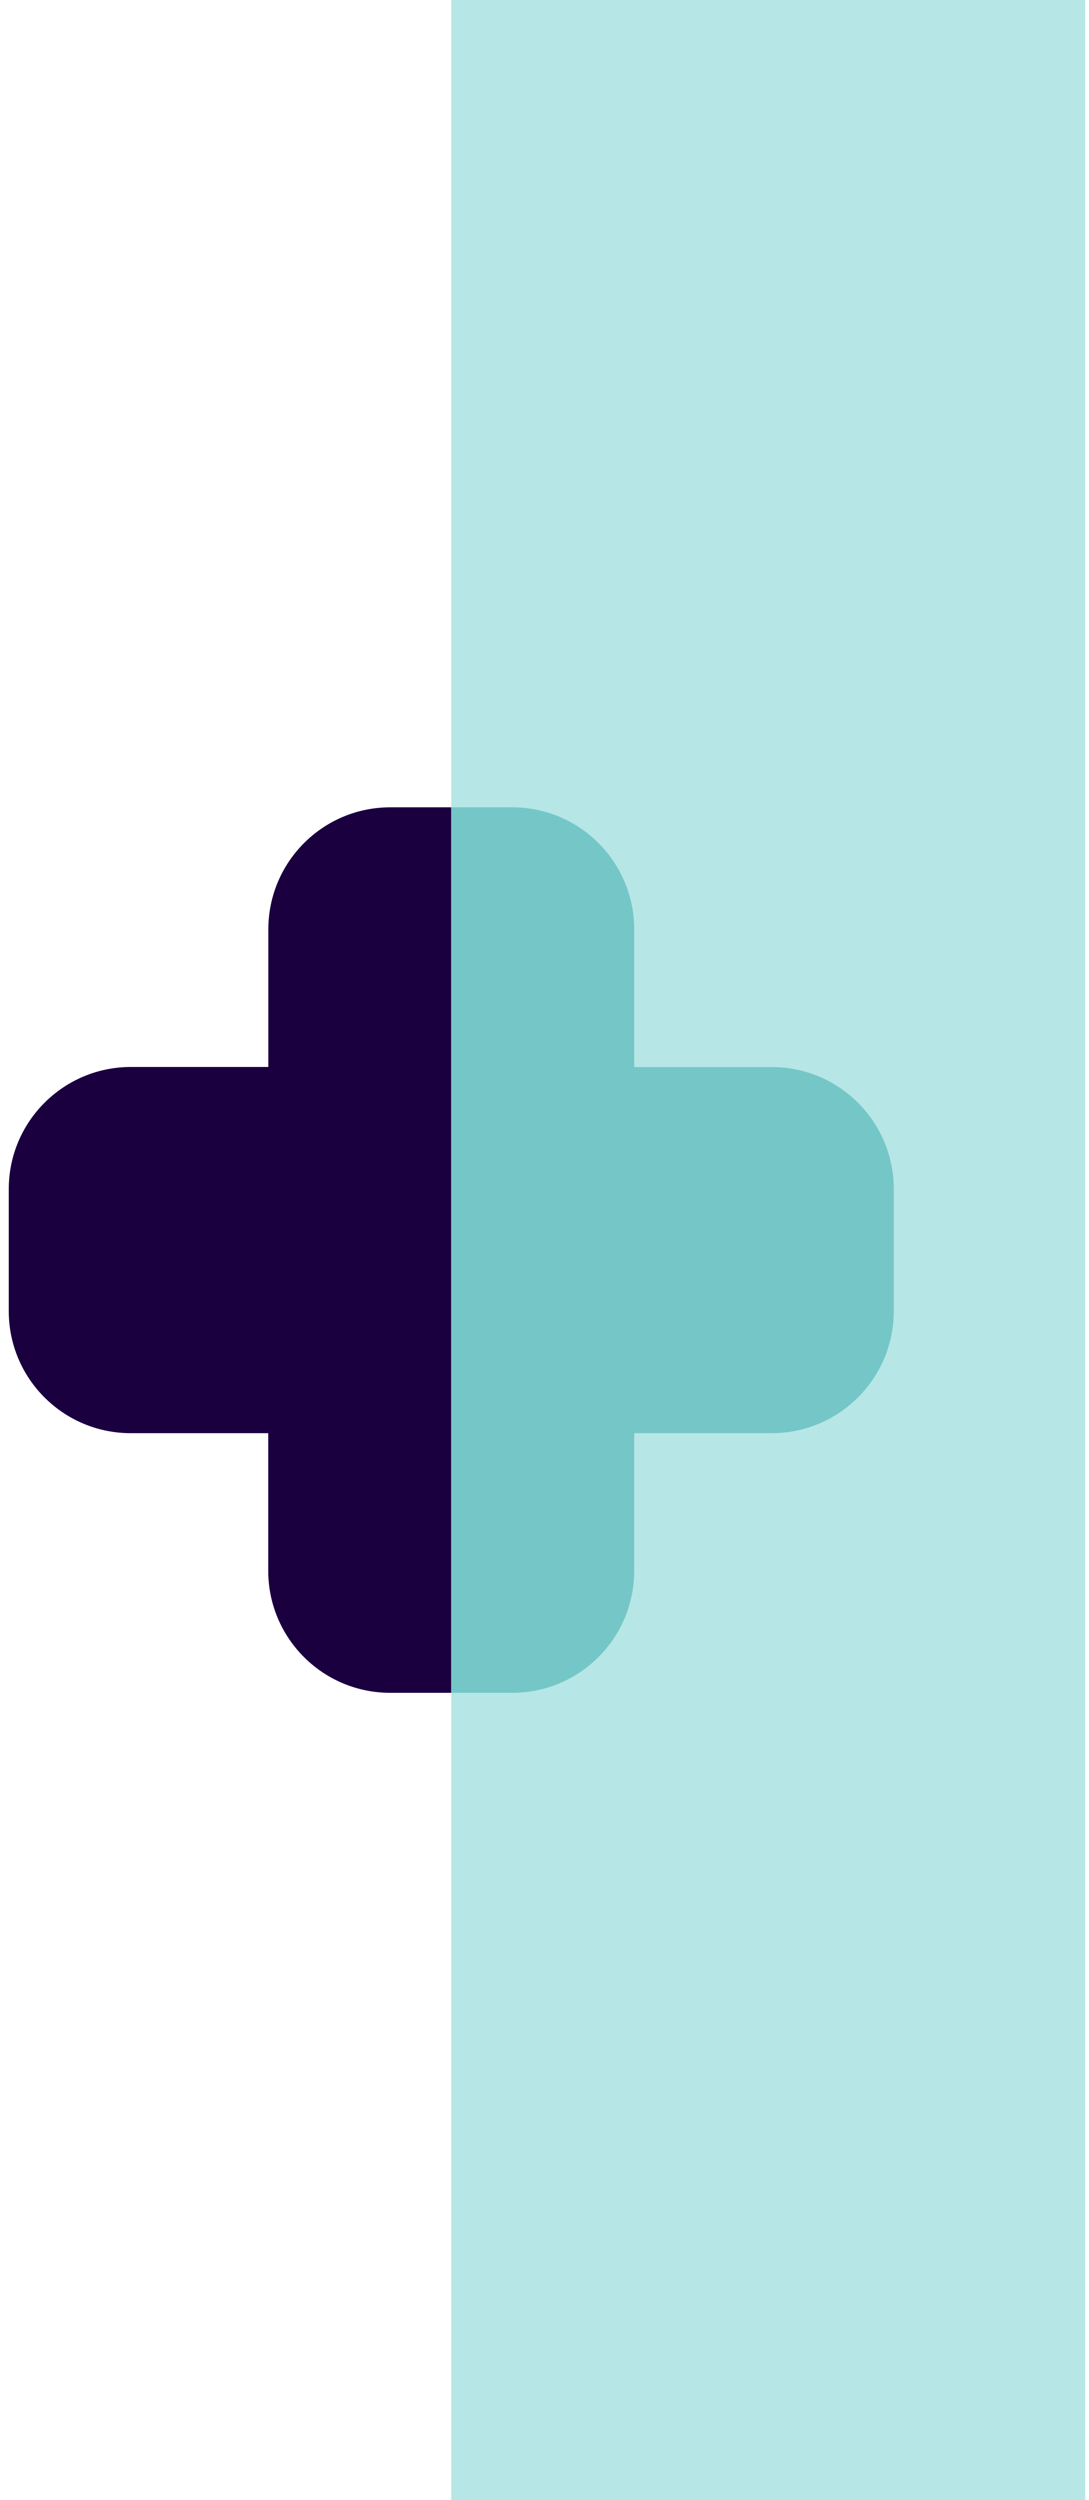
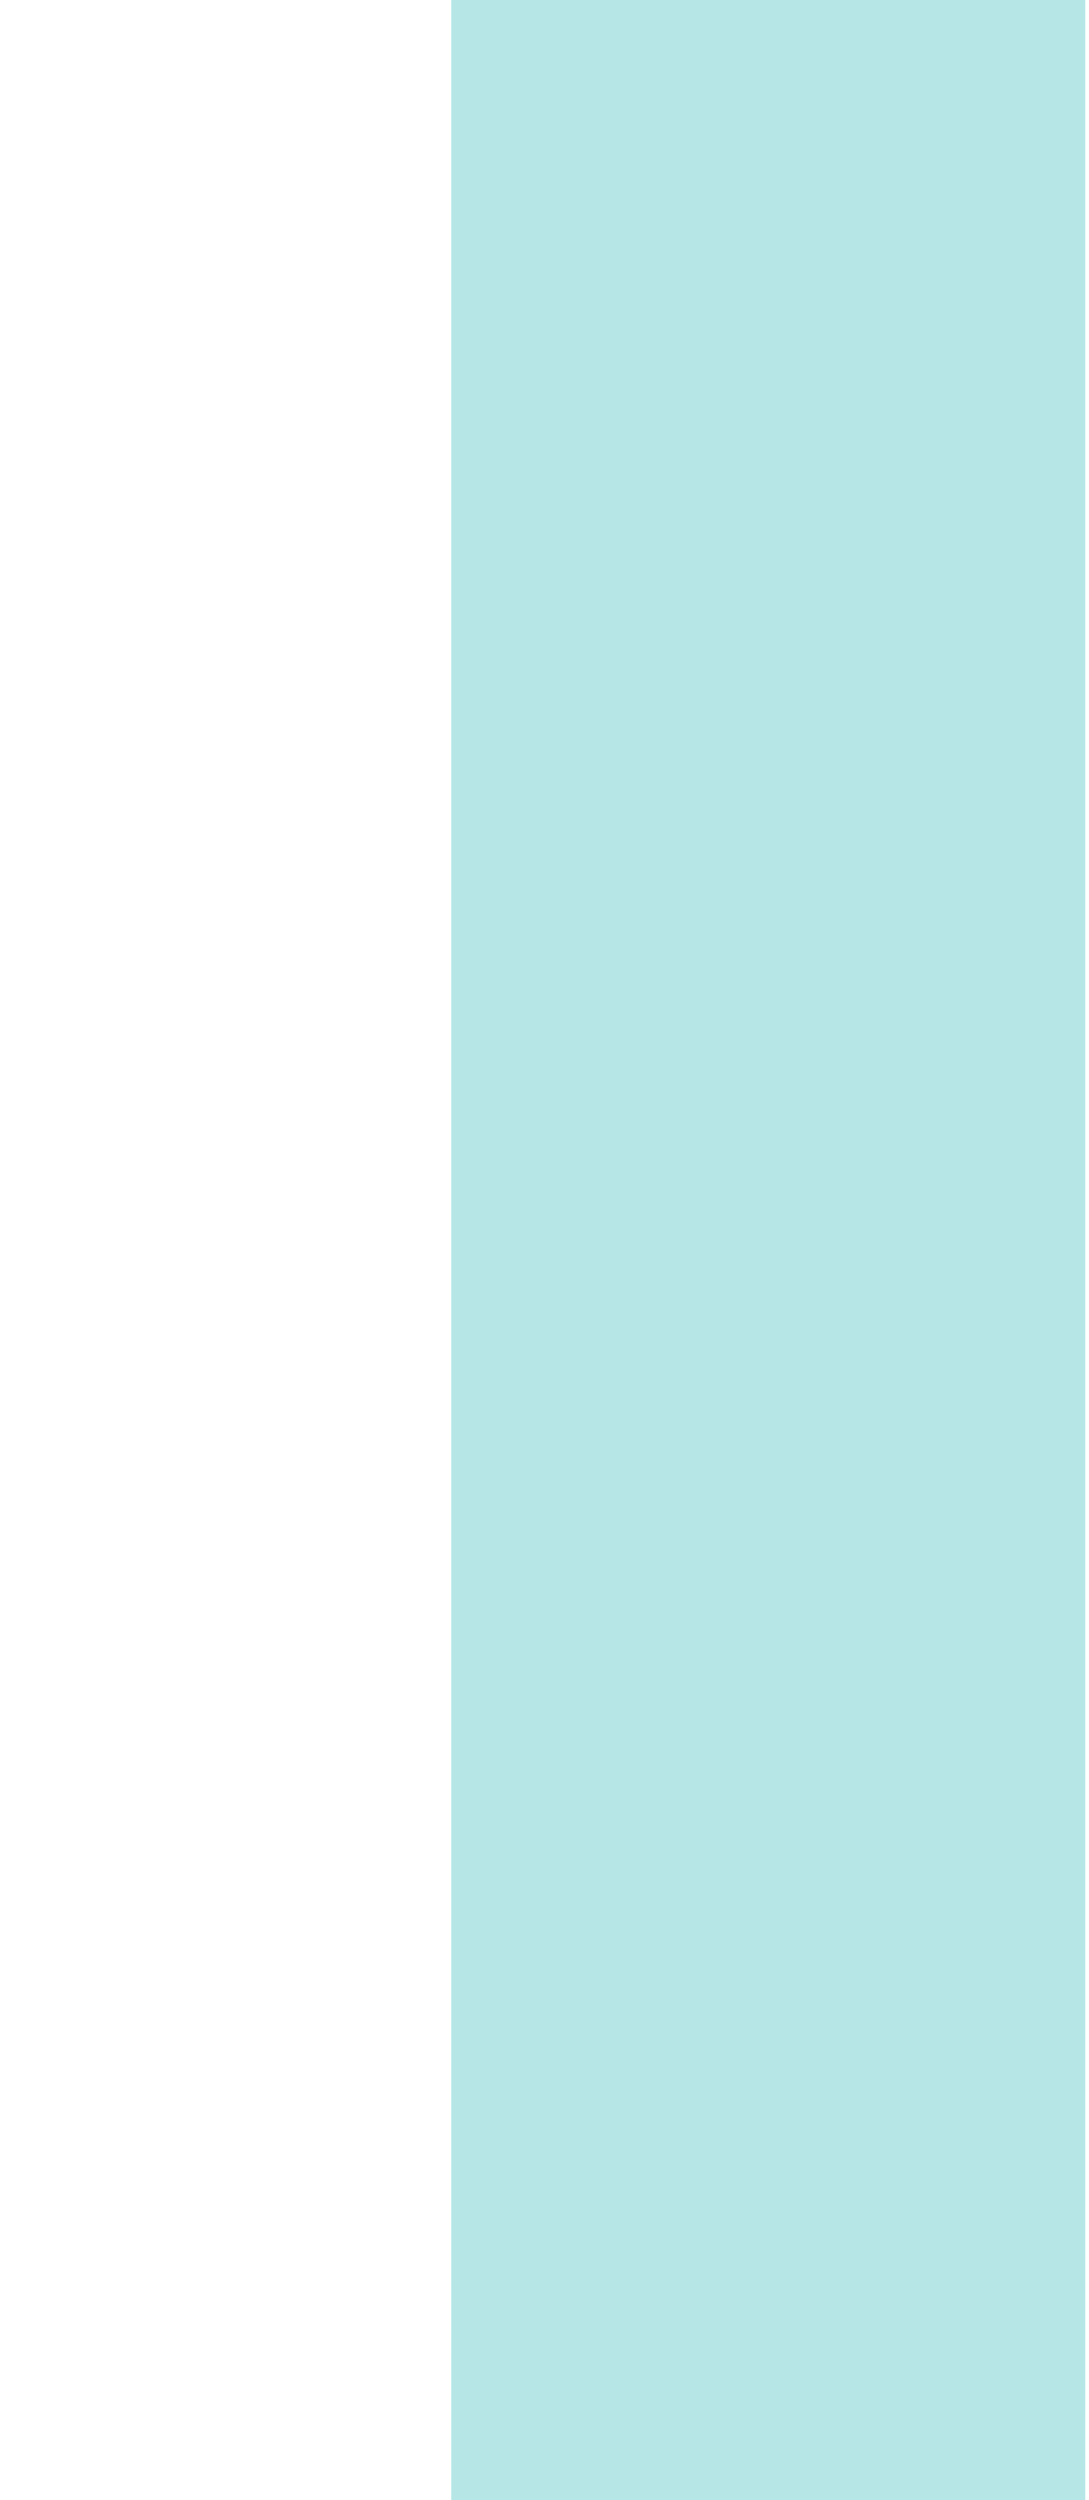
<svg xmlns="http://www.w3.org/2000/svg" width="146" height="335" viewBox="0 0 146 335" fill="none">
  <rect width="85" height="335" transform="translate(60.5)" fill="#B7E6E6" />
-   <path d="M119.826 175.669V159.331C119.826 150.293 112.499 142.979 103.476 142.979H85.025V124.526C85.025 115.502 77.712 108.174 68.675 108.174H60.5V226.826H68.675C77.712 226.826 85.025 219.499 85.025 210.474V192.035H103.462C112.499 192.035 119.826 184.707 119.826 175.669Z" fill="#74C7C6" />
-   <path d="M60.5 108.174H52.325C43.288 108.174 35.975 115.502 35.975 124.526V142.966H17.524C8.501 142.979 1.174 150.293 1.174 159.331V175.683C1.174 184.721 8.501 192.035 17.524 192.035H35.962V210.474C35.962 219.512 43.288 226.826 52.312 226.826H60.487V108.174H60.5Z" fill="#1B0040" />
</svg>